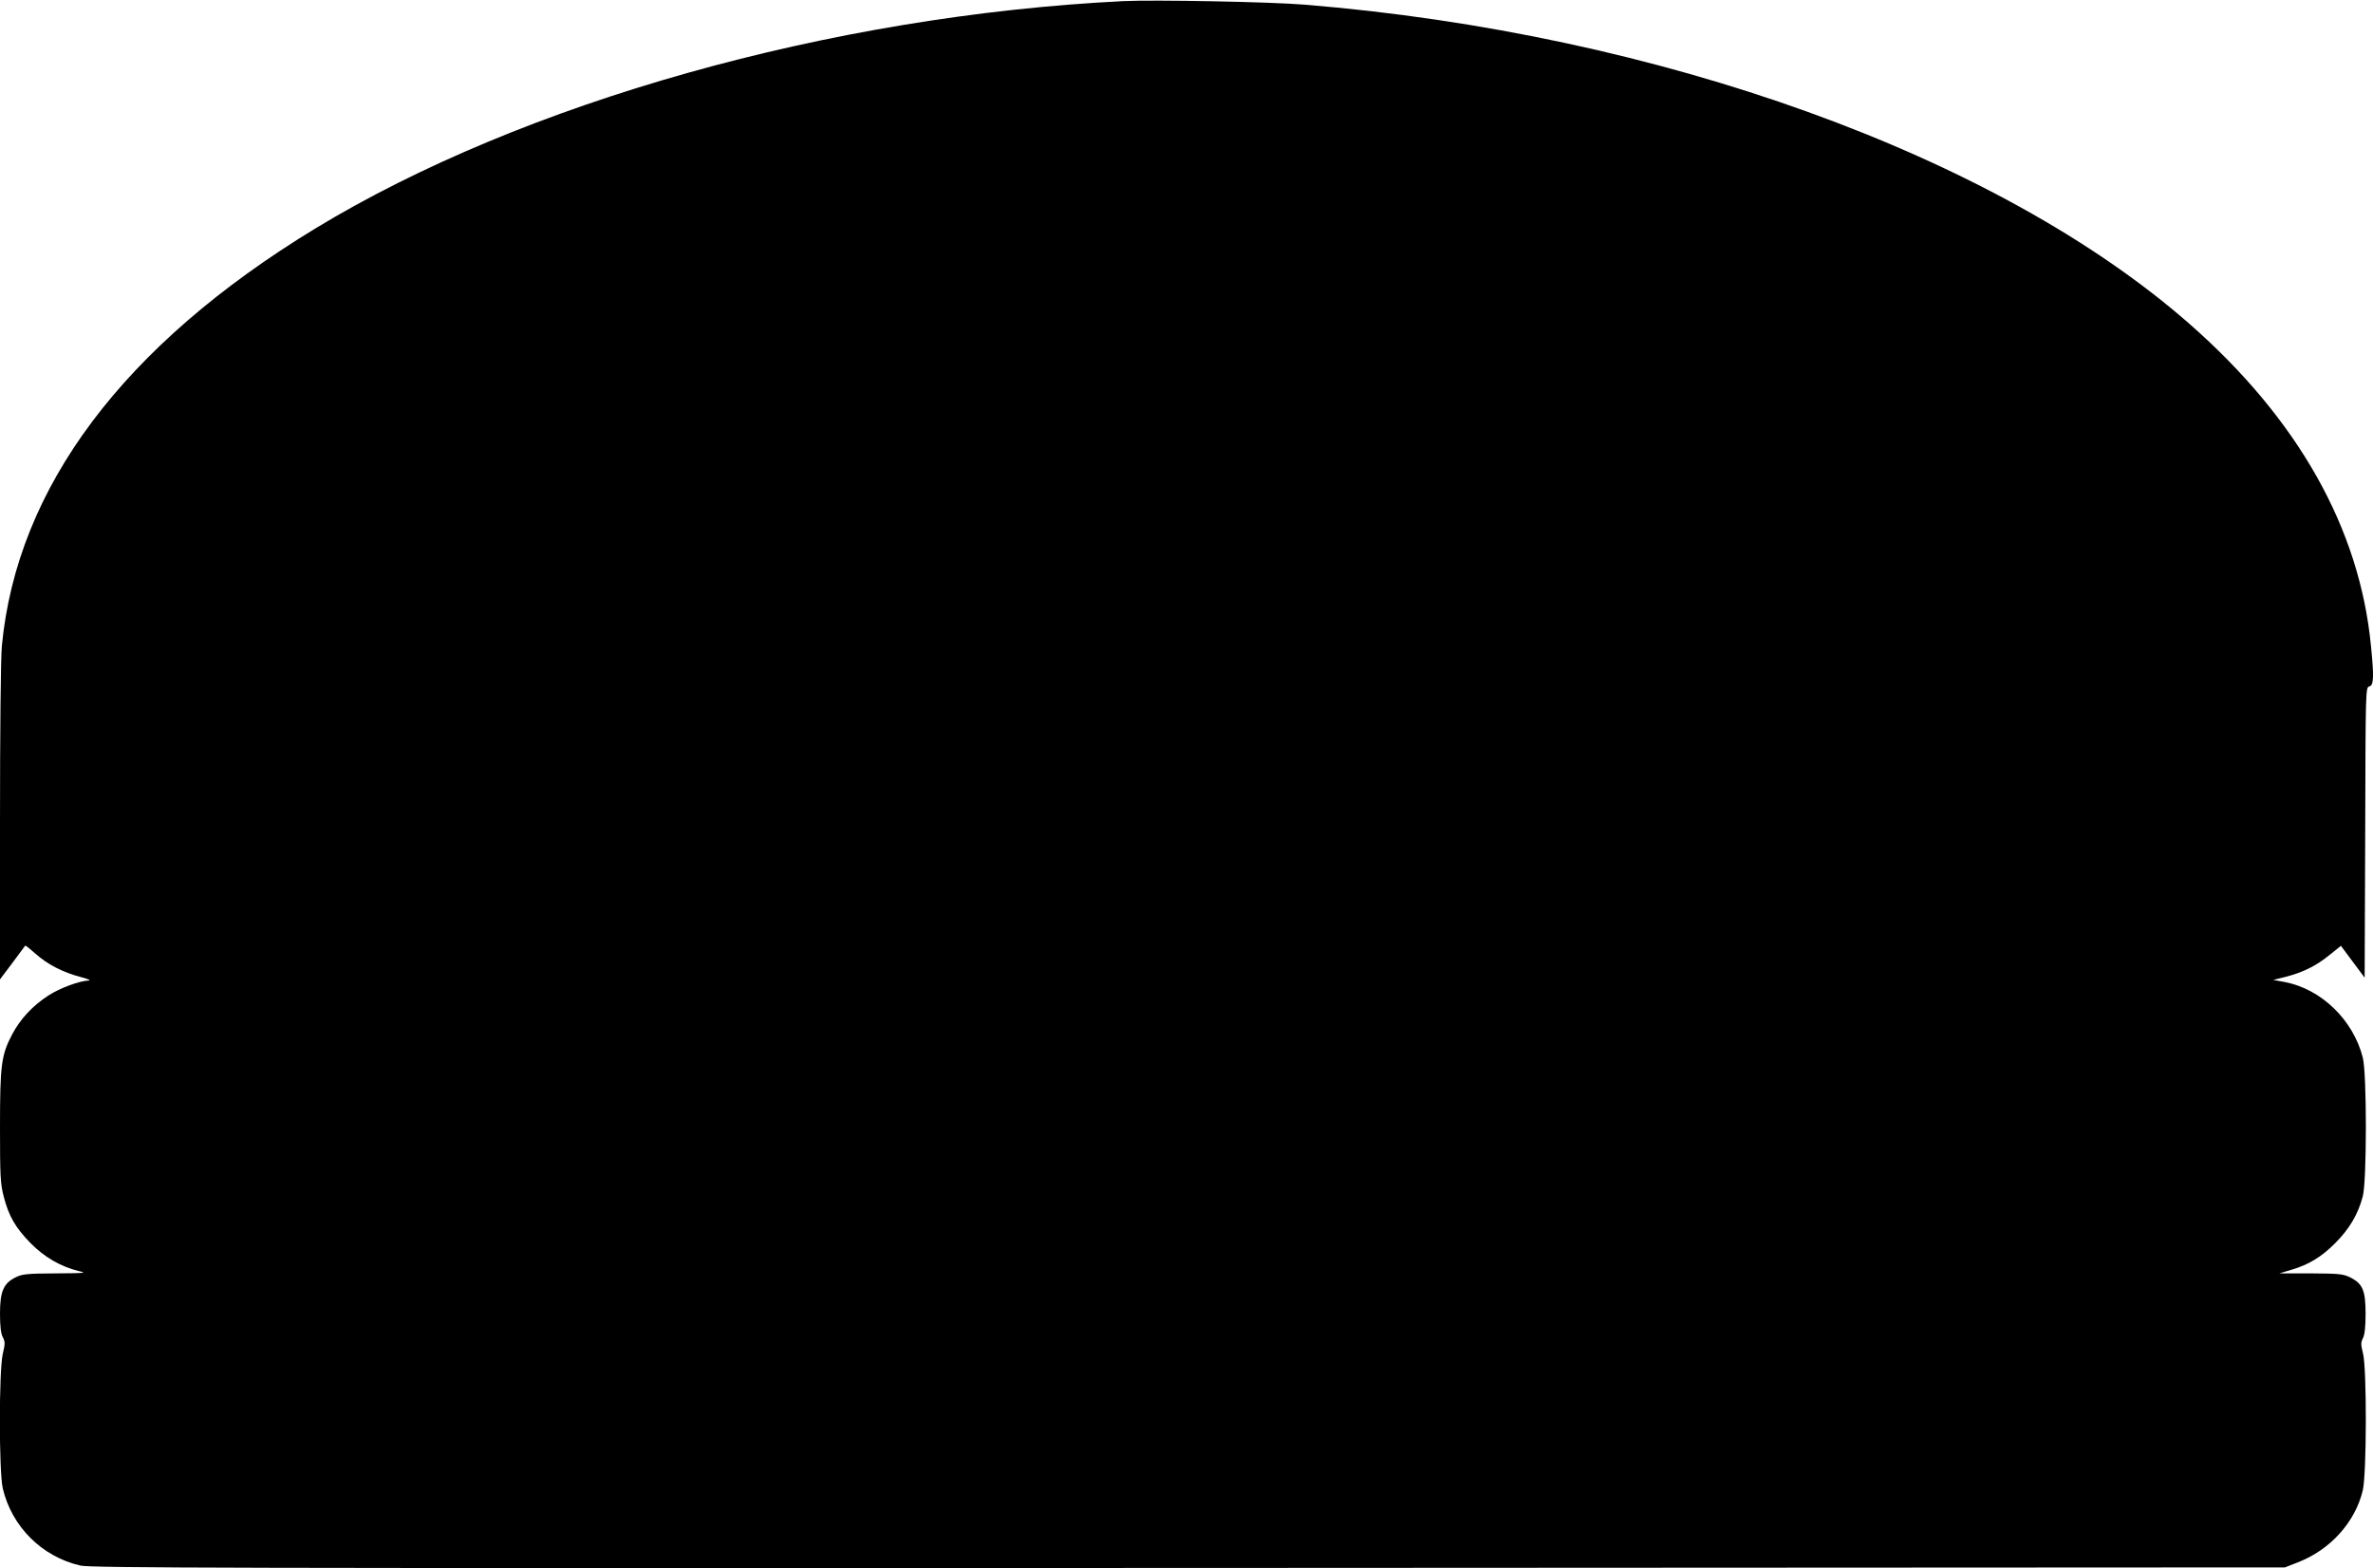
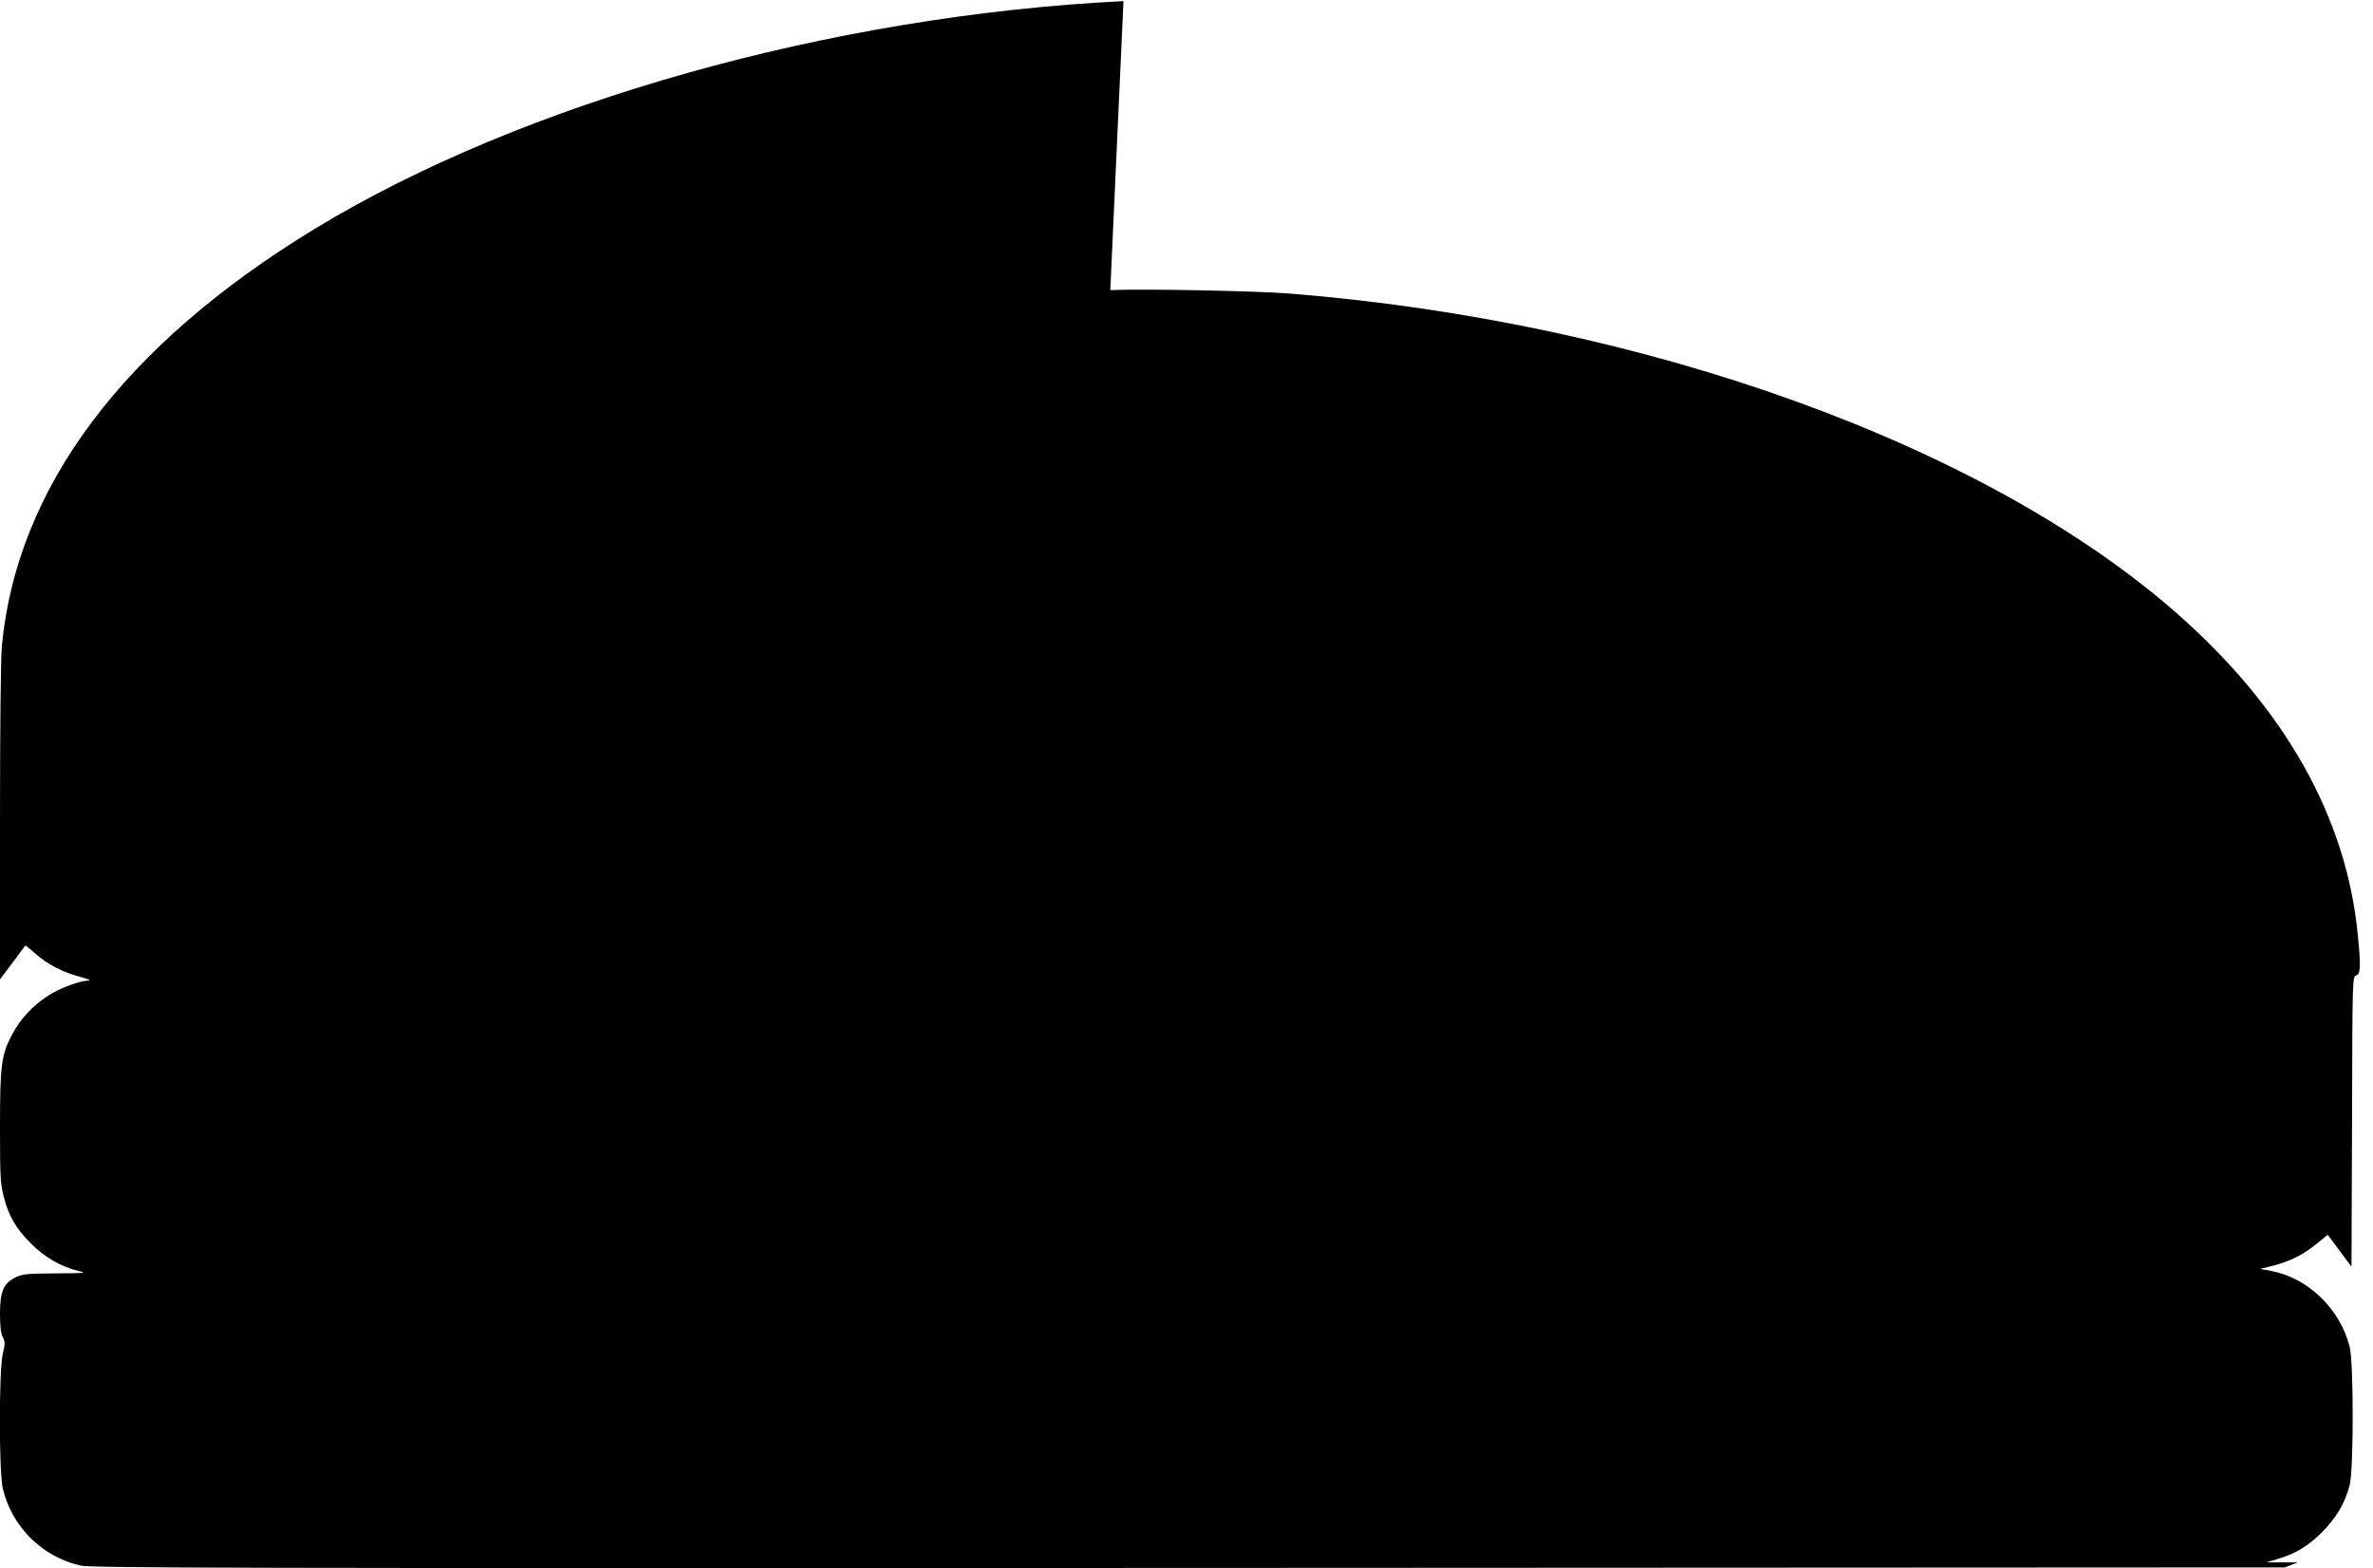
<svg xmlns="http://www.w3.org/2000/svg" version="1.0" width="1280pt" height="846pt" viewBox="0 0 1280 846" preserveAspectRatio="xMidYMid meet">
  <g transform="translate(0,846) scale(0.1,-0.1)" fill="#000000" stroke="none">
-     <path d="M6060 8454 c-1577 -78 -3239 -546 -4360 -1227 -1034 -629 -1609 -1396 -1690 -2252 -6 -66 -10 -451 -10 -954 l0 -844 67 89 c36 49 68 91 69 93 2 2 27 -18 56 -44 64 -57 147 -100 242 -125 39 -10 59 -19 45 -19 -51 -2 -156 -41 -218 -81 -85 -55 -152 -127 -196 -211 -58 -110 -65 -164 -65 -500 0 -262 2 -305 20 -373 27 -106 63 -168 145 -252 75 -76 162 -126 258 -150 48 -11 40 -12 -122 -13 -153 -1 -180 -3 -216 -21 -66 -32 -85 -76 -85 -196 0 -68 5 -108 15 -127 13 -25 13 -36 0 -90 -21 -91 -21 -635 0 -726 49 -207 211 -368 418 -416 58 -13 726 -15 5979 -13 l5913 3 69 27 c176 68 310 217 351 389 21 90 22 659 1 739 -12 47 -12 58 0 82 9 18 14 61 14 130 0 126 -15 162 -80 196 -41 20 -58 22 -215 23 l-170 0 60 18 c97 28 165 69 241 145 77 77 124 157 149 253 22 84 22 663 0 748 -52 204 -224 370 -422 408 l-61 11 68 17 c93 24 164 59 236 118 l61 49 64 -86 64 -86 3 783 c2 773 2 783 22 788 24 6 26 49 9 219 -61 634 -394 1224 -979 1737 -1035 908 -2863 1567 -4775 1722 -180 15 -812 27 -975 19z" />
+     <path d="M6060 8454 c-1577 -78 -3239 -546 -4360 -1227 -1034 -629 -1609 -1396 -1690 -2252 -6 -66 -10 -451 -10 -954 l0 -844 67 89 c36 49 68 91 69 93 2 2 27 -18 56 -44 64 -57 147 -100 242 -125 39 -10 59 -19 45 -19 -51 -2 -156 -41 -218 -81 -85 -55 -152 -127 -196 -211 -58 -110 -65 -164 -65 -500 0 -262 2 -305 20 -373 27 -106 63 -168 145 -252 75 -76 162 -126 258 -150 48 -11 40 -12 -122 -13 -153 -1 -180 -3 -216 -21 -66 -32 -85 -76 -85 -196 0 -68 5 -108 15 -127 13 -25 13 -36 0 -90 -21 -91 -21 -635 0 -726 49 -207 211 -368 418 -416 58 -13 726 -15 5979 -13 l5913 3 69 27 l-170 0 60 18 c97 28 165 69 241 145 77 77 124 157 149 253 22 84 22 663 0 748 -52 204 -224 370 -422 408 l-61 11 68 17 c93 24 164 59 236 118 l61 49 64 -86 64 -86 3 783 c2 773 2 783 22 788 24 6 26 49 9 219 -61 634 -394 1224 -979 1737 -1035 908 -2863 1567 -4775 1722 -180 15 -812 27 -975 19z" />
  </g>
</svg>